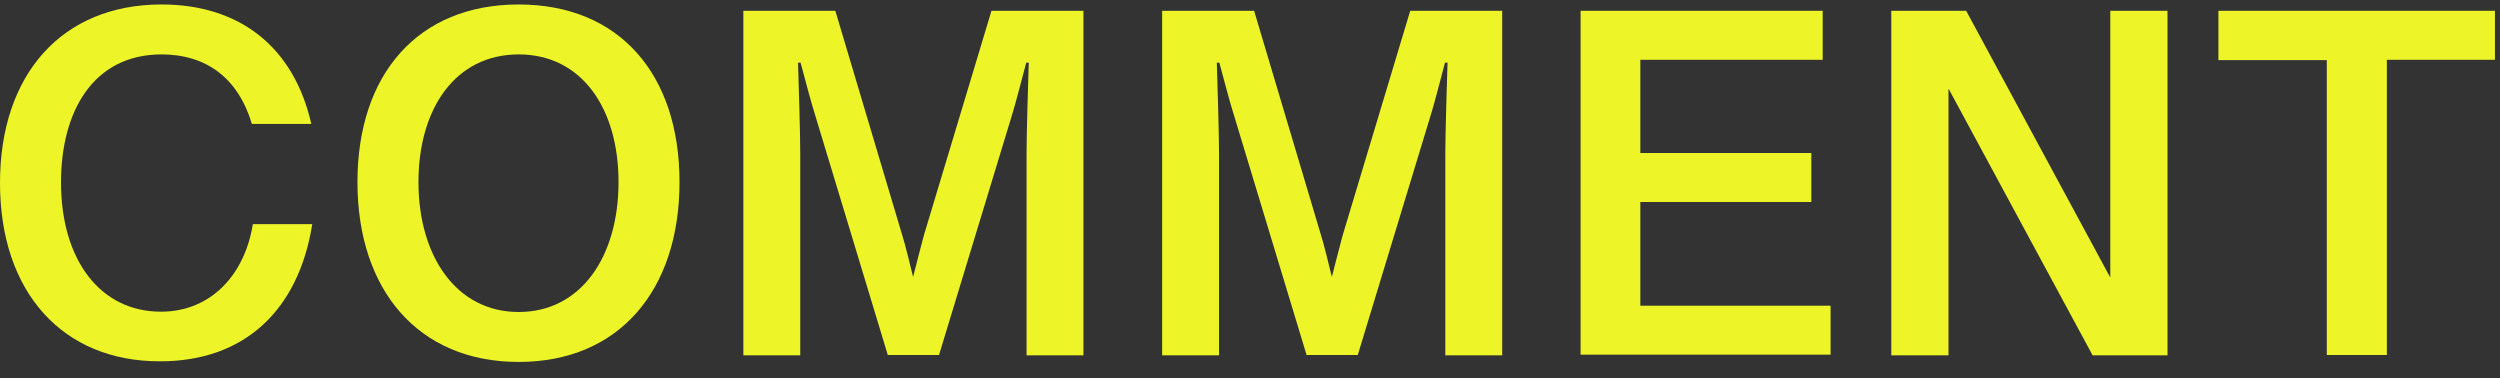
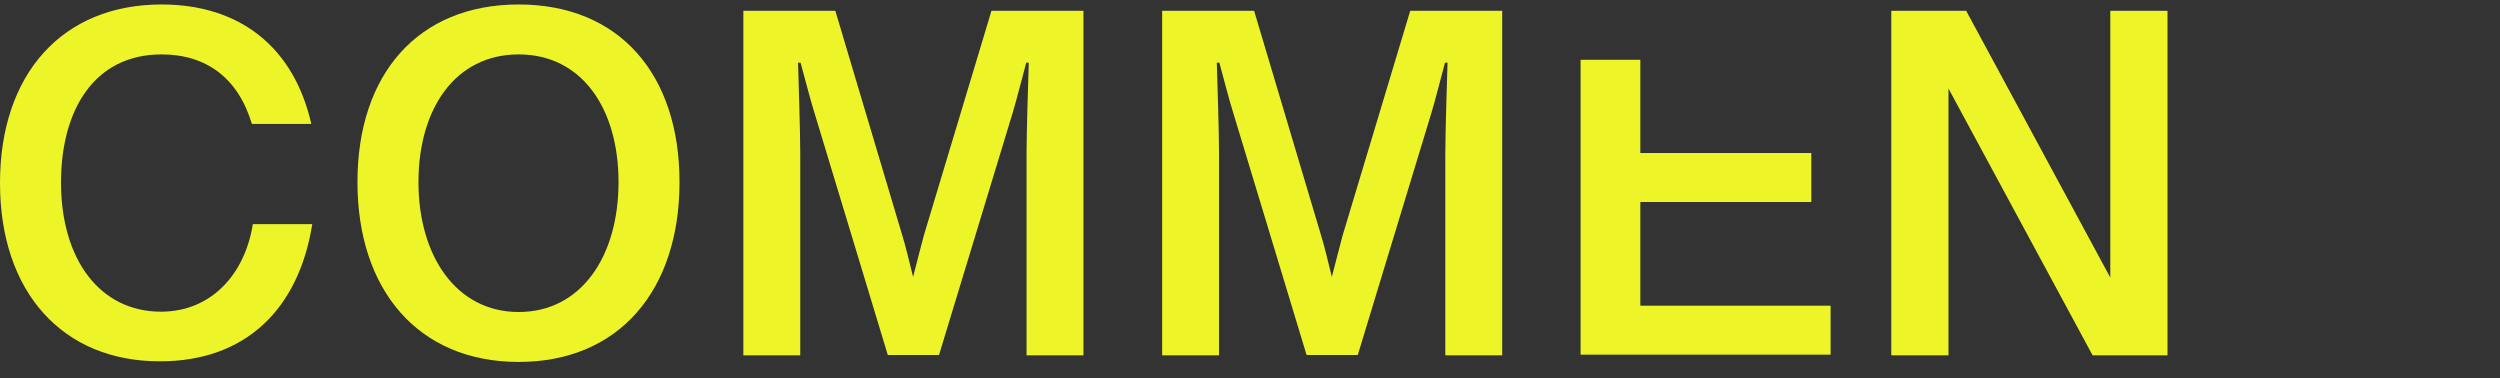
<svg xmlns="http://www.w3.org/2000/svg" width="119" height="18" viewBox="0 0 119 18" fill="none">
  <rect x="0" y="0" width="119" height="18" fill="#333333" stroke="none" />
  <path d="M0 8.713C0 3.523 2.964 0.213 7.688 0.213C11.434 0.213 13.991 2.259 14.819 5.9H11.99C11.328 3.689 9.794 2.59 7.688 2.59C4.453 2.59 2.904 5.283 2.904 8.683C2.904 12.369 4.769 14.836 7.658 14.836C10.065 14.836 11.659 13.046 12.035 10.669H14.864C14.217 14.731 11.674 17.198 7.627 17.198C2.994 17.213 0 13.919 0 8.713Z" fill="#EDF528" />
  <path d="M17.015 8.668C17.015 3.523 19.904 0.213 24.688 0.213C29.472 0.213 32.345 3.523 32.345 8.668C32.345 13.813 29.472 17.228 24.688 17.228C19.904 17.228 17.015 13.798 17.015 8.668ZM29.442 8.668C29.442 5.163 27.696 2.59 24.688 2.59C21.679 2.59 19.919 5.163 19.919 8.668C19.919 12.174 21.709 14.851 24.688 14.851C27.666 14.851 29.442 12.204 29.442 8.668Z" fill="#EDF528" />
  <path d="M35.384 0.514H39.762L42.951 11.211C43.087 11.632 43.297 12.505 43.463 13.181C43.628 12.505 43.869 11.632 43.974 11.211L47.194 0.514H51.572V16.913H48.864V7.314C48.864 6.336 48.939 3.959 48.969 2.982H48.849C48.623 3.824 48.367 4.832 48.202 5.374L44.697 16.898H42.259L38.769 5.374C38.604 4.862 38.333 3.809 38.107 2.982H37.987C38.017 3.959 38.092 6.336 38.092 7.314V16.913H35.384V0.514Z" fill="#EDF528" />
  <path d="M55.318 0.514H59.696L62.885 11.211C63.02 11.632 63.231 12.505 63.396 13.181C63.562 12.505 63.803 11.632 63.908 11.211L67.127 0.514H71.505V16.913H68.797V7.314C68.797 6.336 68.873 3.959 68.903 2.982H68.782C68.557 3.824 68.301 4.832 68.135 5.374L64.63 16.898H62.193L58.703 5.374C58.537 4.862 58.266 3.809 58.041 2.982H57.92C57.95 3.959 58.026 6.336 58.026 7.314V16.913H55.318V0.514Z" fill="#EDF528" />
-   <path d="M75.236 0.514H86.76V2.846H78.08V7.284H86.219V9.616H78.08V14.551H87.136V16.882H75.236V0.514Z" fill="#EDF528" />
+   <path d="M75.236 0.514V2.846H78.08V7.284H86.219V9.616H78.08V14.551H87.136V16.882H75.236V0.514Z" fill="#EDF528" />
  <path d="M90.025 0.514H93.59L100.45 13.212V0.514H103.173V16.913H99.608L92.748 4.215V16.913H90.025V0.514Z" fill="#EDF528" />
-   <path d="M110.756 2.861H105.596V0.514H118.759V2.846H113.614V16.898H110.756V2.861Z" fill="#EDF528" />
</svg>